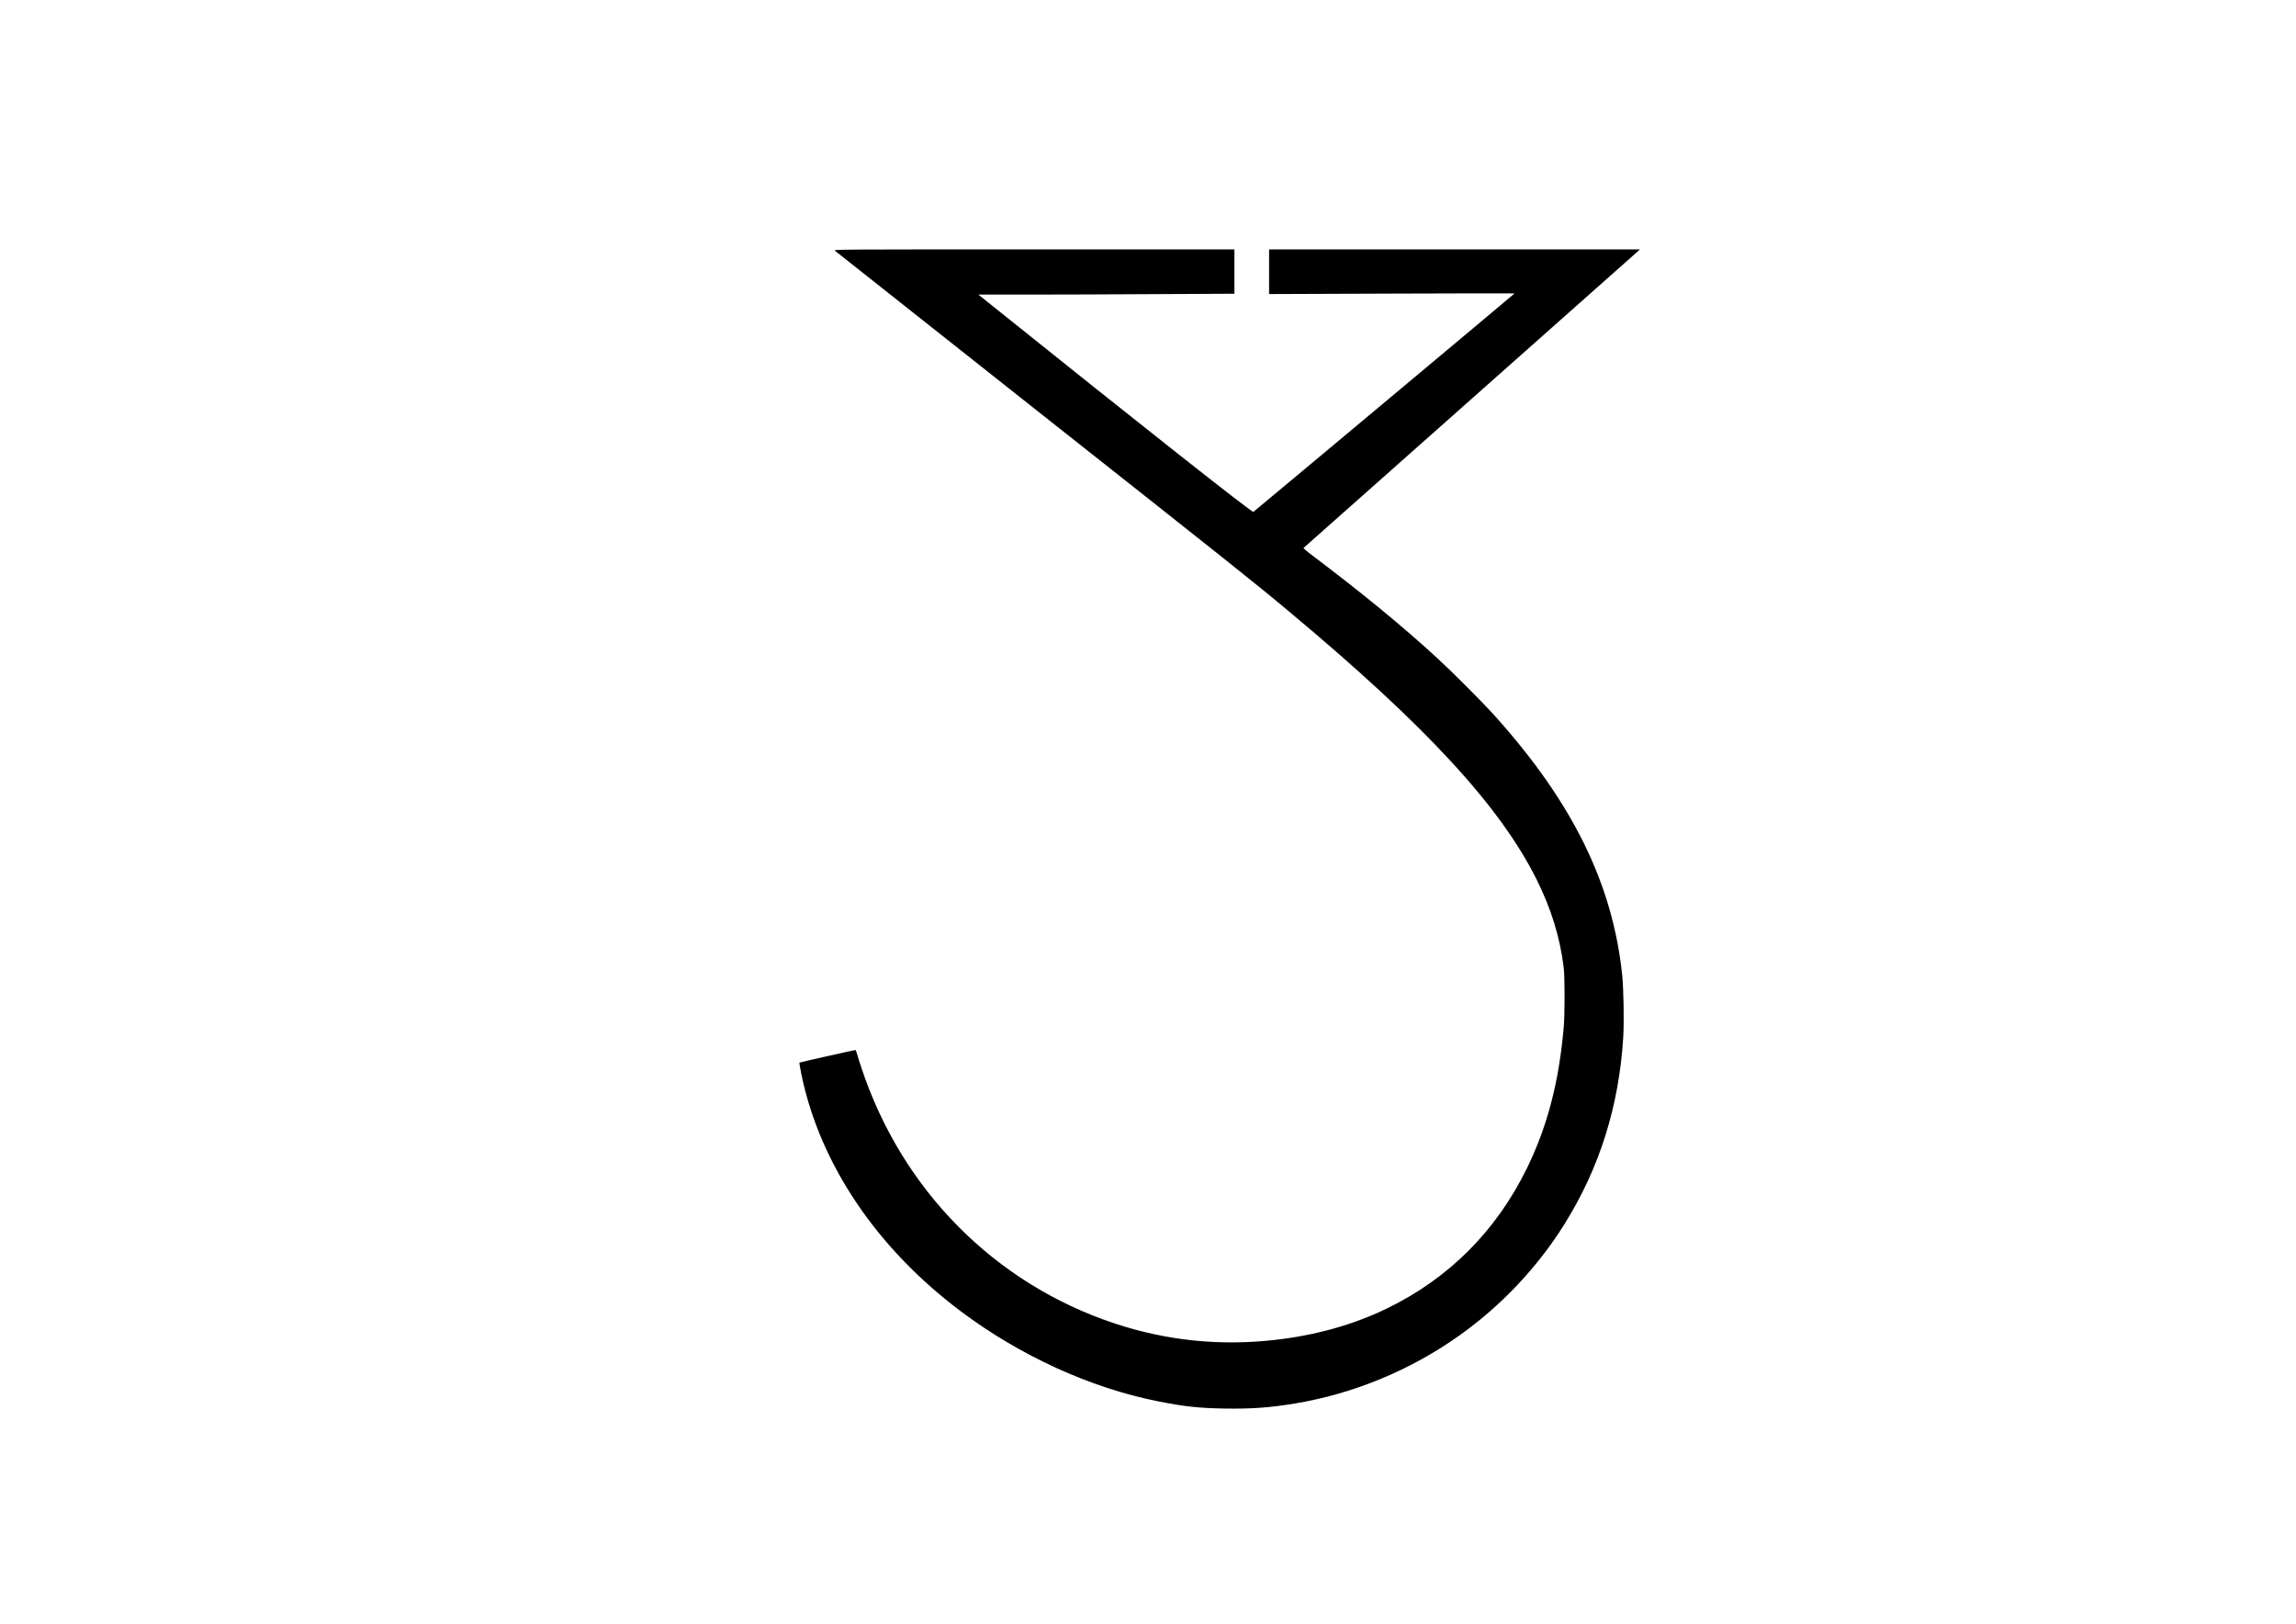
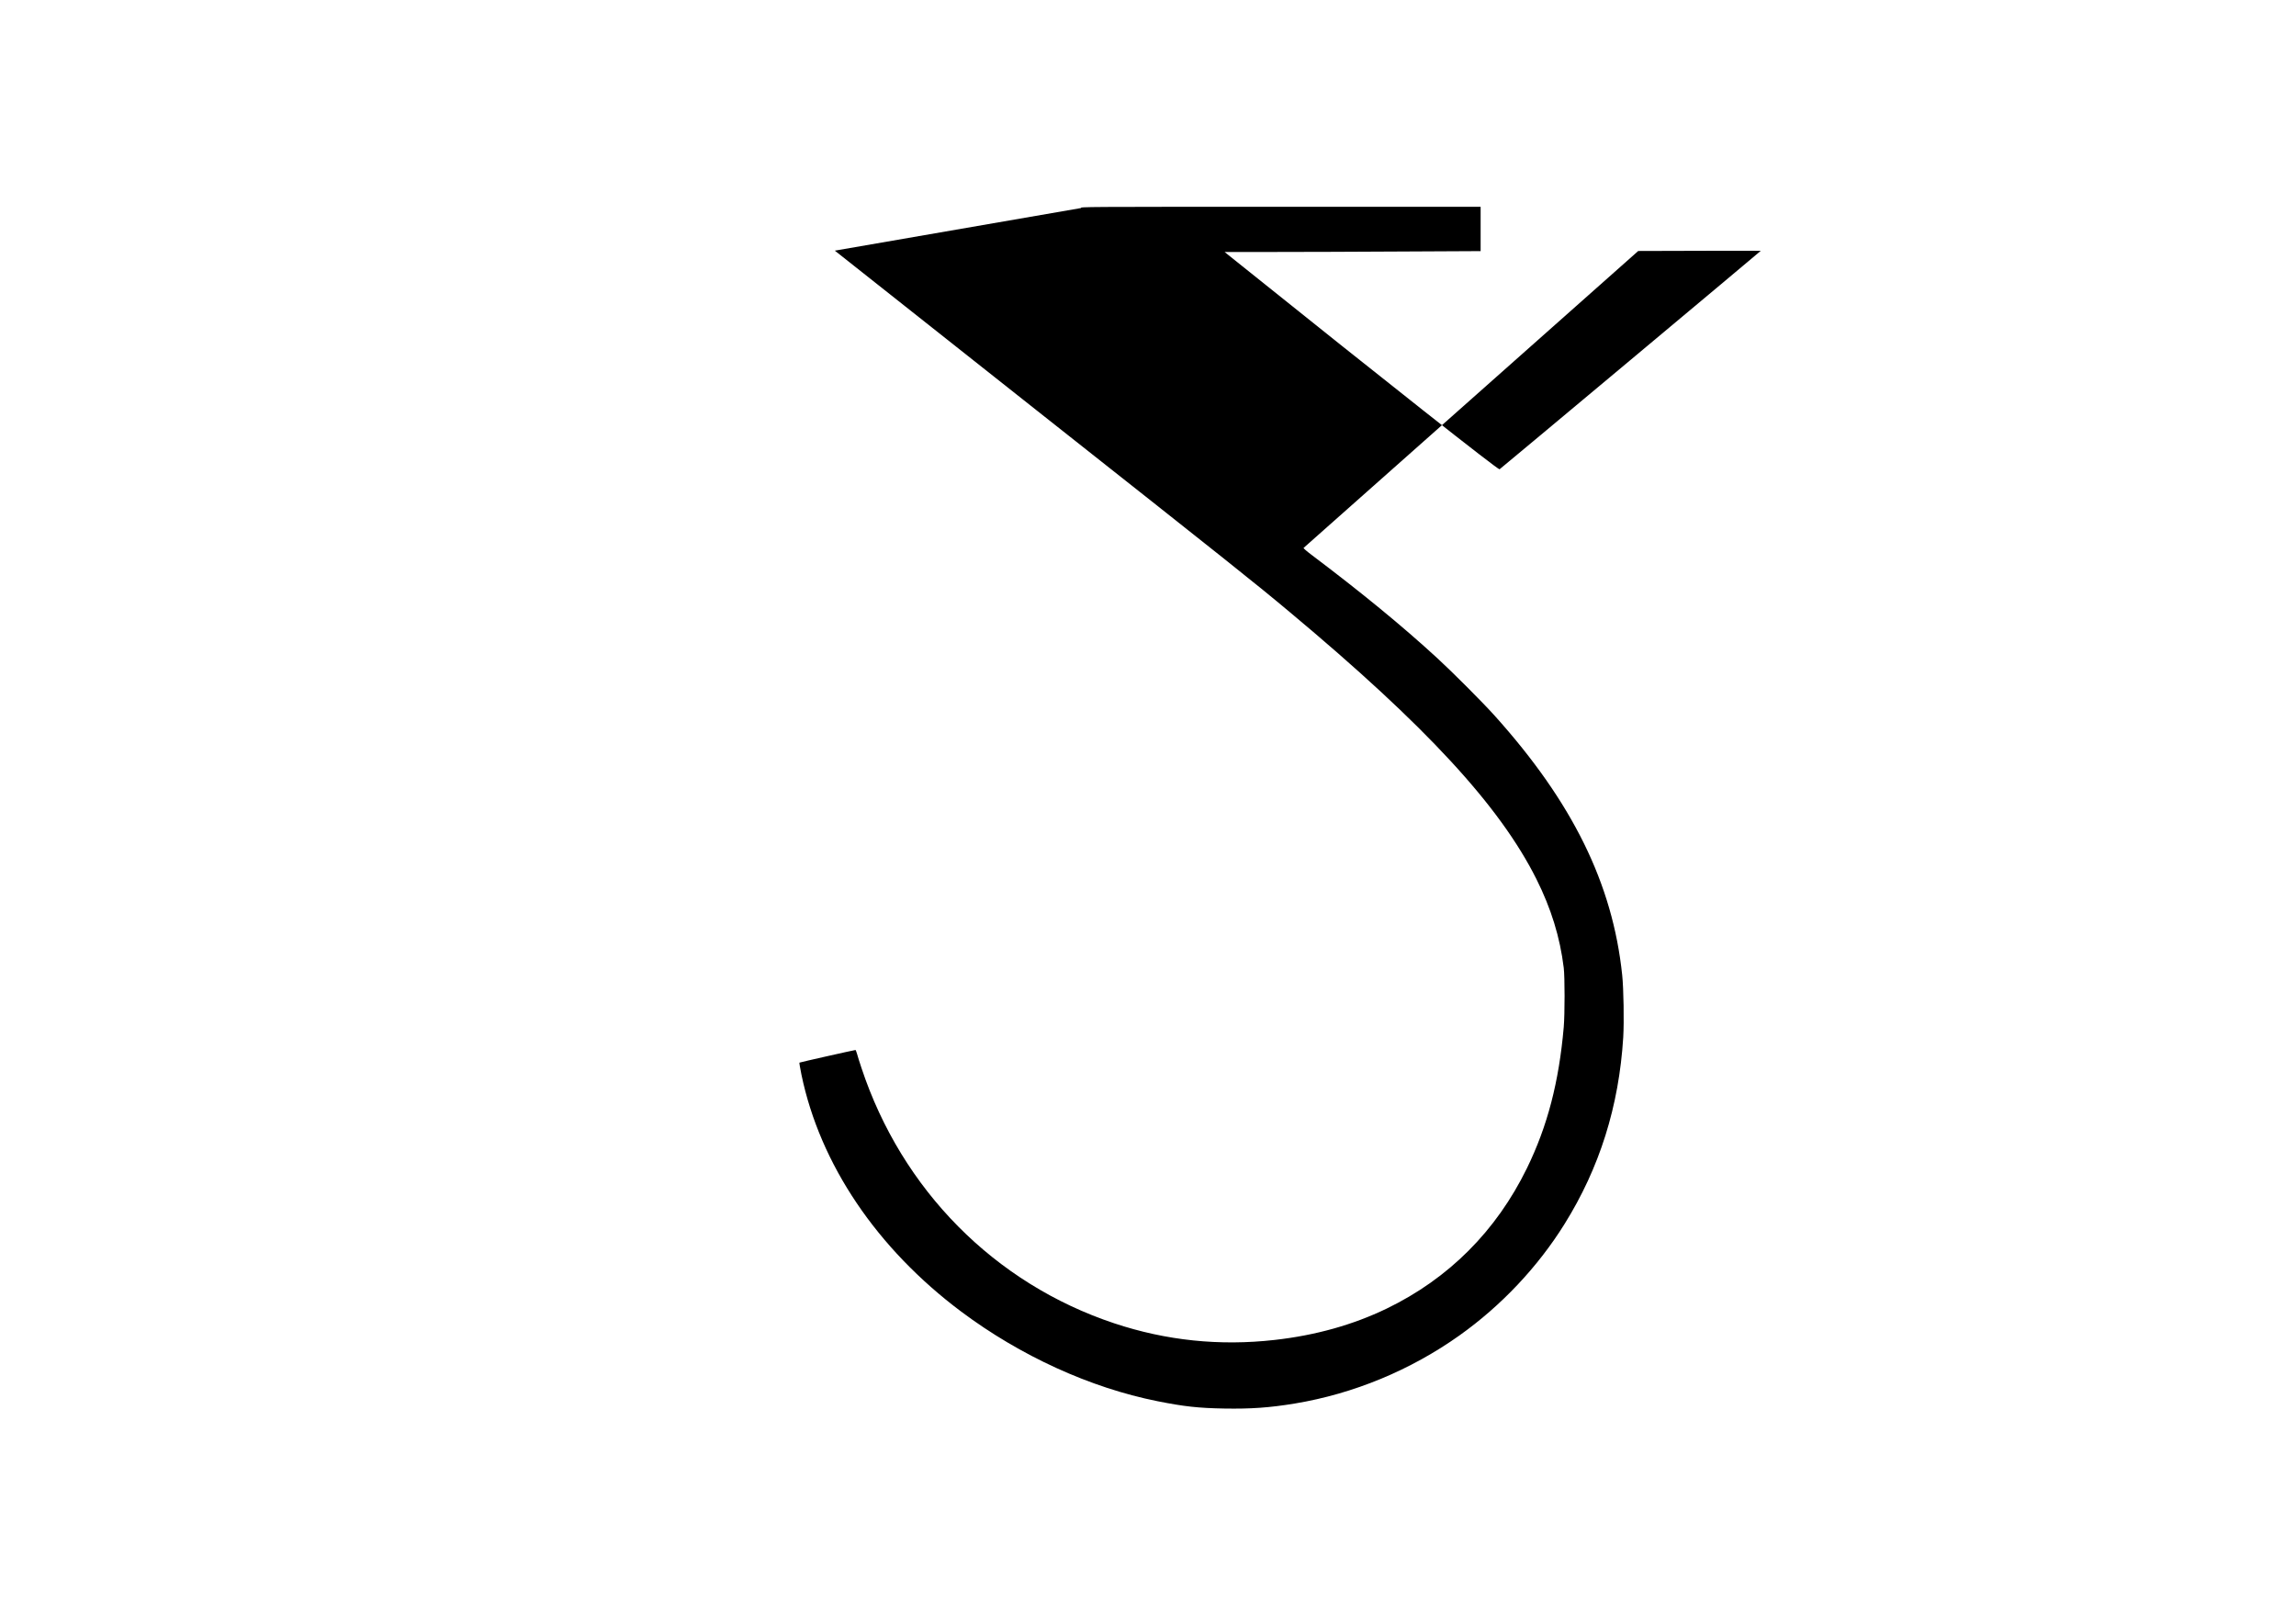
<svg xmlns="http://www.w3.org/2000/svg" version="1.0" width="100%" height="100%" viewBox="0 0 3508 2481" preserveAspectRatio="xMidYMid meet">
  <g transform="translate(0,2481) scale(0.1,-0.1)" fill="#000000" stroke="none">
-     <path d="M12755 20981 c11 -10 1397 -1107 3080 -2437 3016 -2383 3331 -2633 3875 -3088 2078 -1736 3203 -2954 3765 -4076 224 -448 360 -887 417 -1355 17 -141 17 -707 0 -905 -73 -839 -249 -1514 -562 -2155 -470 -961 -1197 -1688 -2145 -2146 -514 -248 -1086 -408 -1710 -478 -840 -95 -1658 -10 -2451 254 -1828 608 -3245 2040 -3862 3901 -28 83 -58 179 -67 213 -10 33 -20 61 -24 61 -18 0 -852 -188 -857 -193 -3 -3 11 -86 31 -184 284 -1368 1152 -2655 2443 -3621 905 -676 1968 -1161 2997 -1367 406 -81 625 -105 1021 -112 405 -7 691 13 1079 77 897 149 1765 508 2514 1040 637 453 1196 1045 1604 1700 537 860 833 1802 898 2855 14 235 6 741 -16 950 -146 1395 -758 2639 -1951 3965 -182 202 -637 658 -874 876 -540 496 -1161 1005 -1928 1583 -68 51 -120 97 -115 101 4 4 1151 1021 2548 2260 1397 1239 2551 2263 2565 2276 l25 24 -2833 0 -2832 0 0 -341 0 -341 1878 7 c1032 4 1875 5 1872 2 -20 -21 -3986 -3337 -3991 -3337 -36 0 -1718 1328 -3938 3109 l-263 211 754 0 c415 0 1295 3 1956 7 l1202 6 0 339 0 338 -3062 0 c-3009 0 -3062 0 -3043 -19z" />
+     <path d="M12755 20981 c11 -10 1397 -1107 3080 -2437 3016 -2383 3331 -2633 3875 -3088 2078 -1736 3203 -2954 3765 -4076 224 -448 360 -887 417 -1355 17 -141 17 -707 0 -905 -73 -839 -249 -1514 -562 -2155 -470 -961 -1197 -1688 -2145 -2146 -514 -248 -1086 -408 -1710 -478 -840 -95 -1658 -10 -2451 254 -1828 608 -3245 2040 -3862 3901 -28 83 -58 179 -67 213 -10 33 -20 61 -24 61 -18 0 -852 -188 -857 -193 -3 -3 11 -86 31 -184 284 -1368 1152 -2655 2443 -3621 905 -676 1968 -1161 2997 -1367 406 -81 625 -105 1021 -112 405 -7 691 13 1079 77 897 149 1765 508 2514 1040 637 453 1196 1045 1604 1700 537 860 833 1802 898 2855 14 235 6 741 -16 950 -146 1395 -758 2639 -1951 3965 -182 202 -637 658 -874 876 -540 496 -1161 1005 -1928 1583 -68 51 -120 97 -115 101 4 4 1151 1021 2548 2260 1397 1239 2551 2263 2565 2276 c1032 4 1875 5 1872 2 -20 -21 -3986 -3337 -3991 -3337 -36 0 -1718 1328 -3938 3109 l-263 211 754 0 c415 0 1295 3 1956 7 l1202 6 0 339 0 338 -3062 0 c-3009 0 -3062 0 -3043 -19z" />
  </g>
</svg>